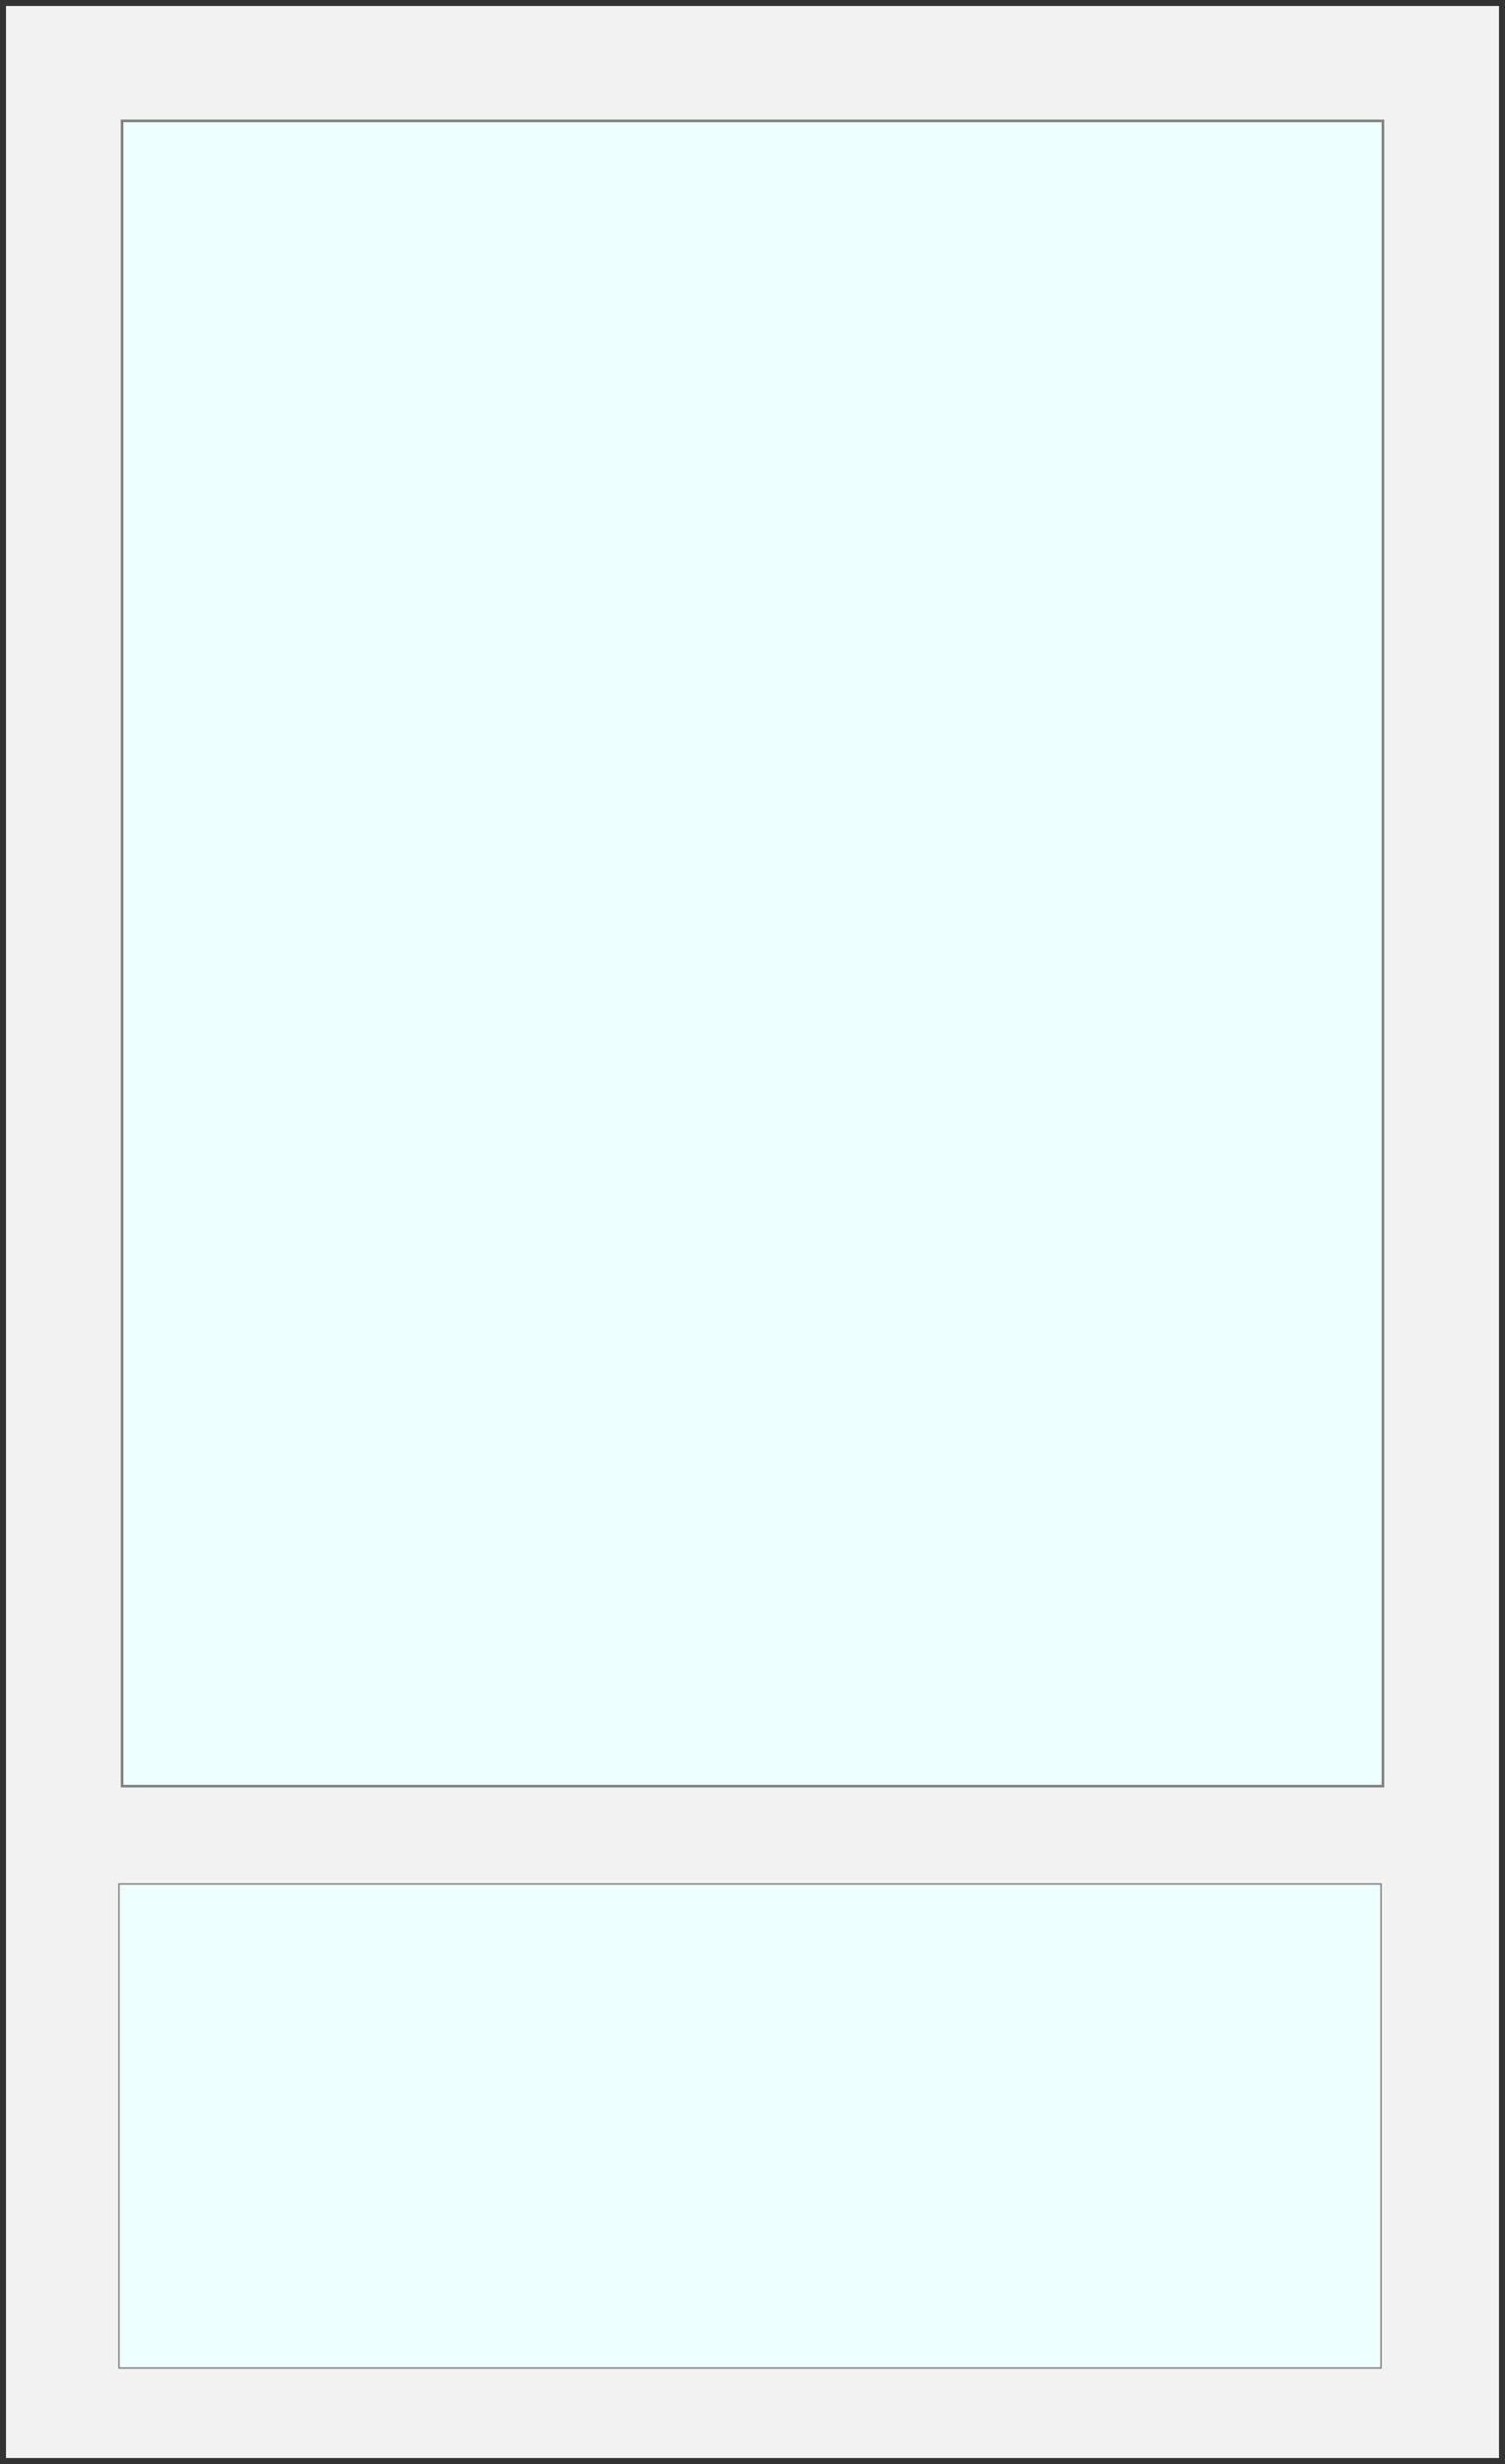
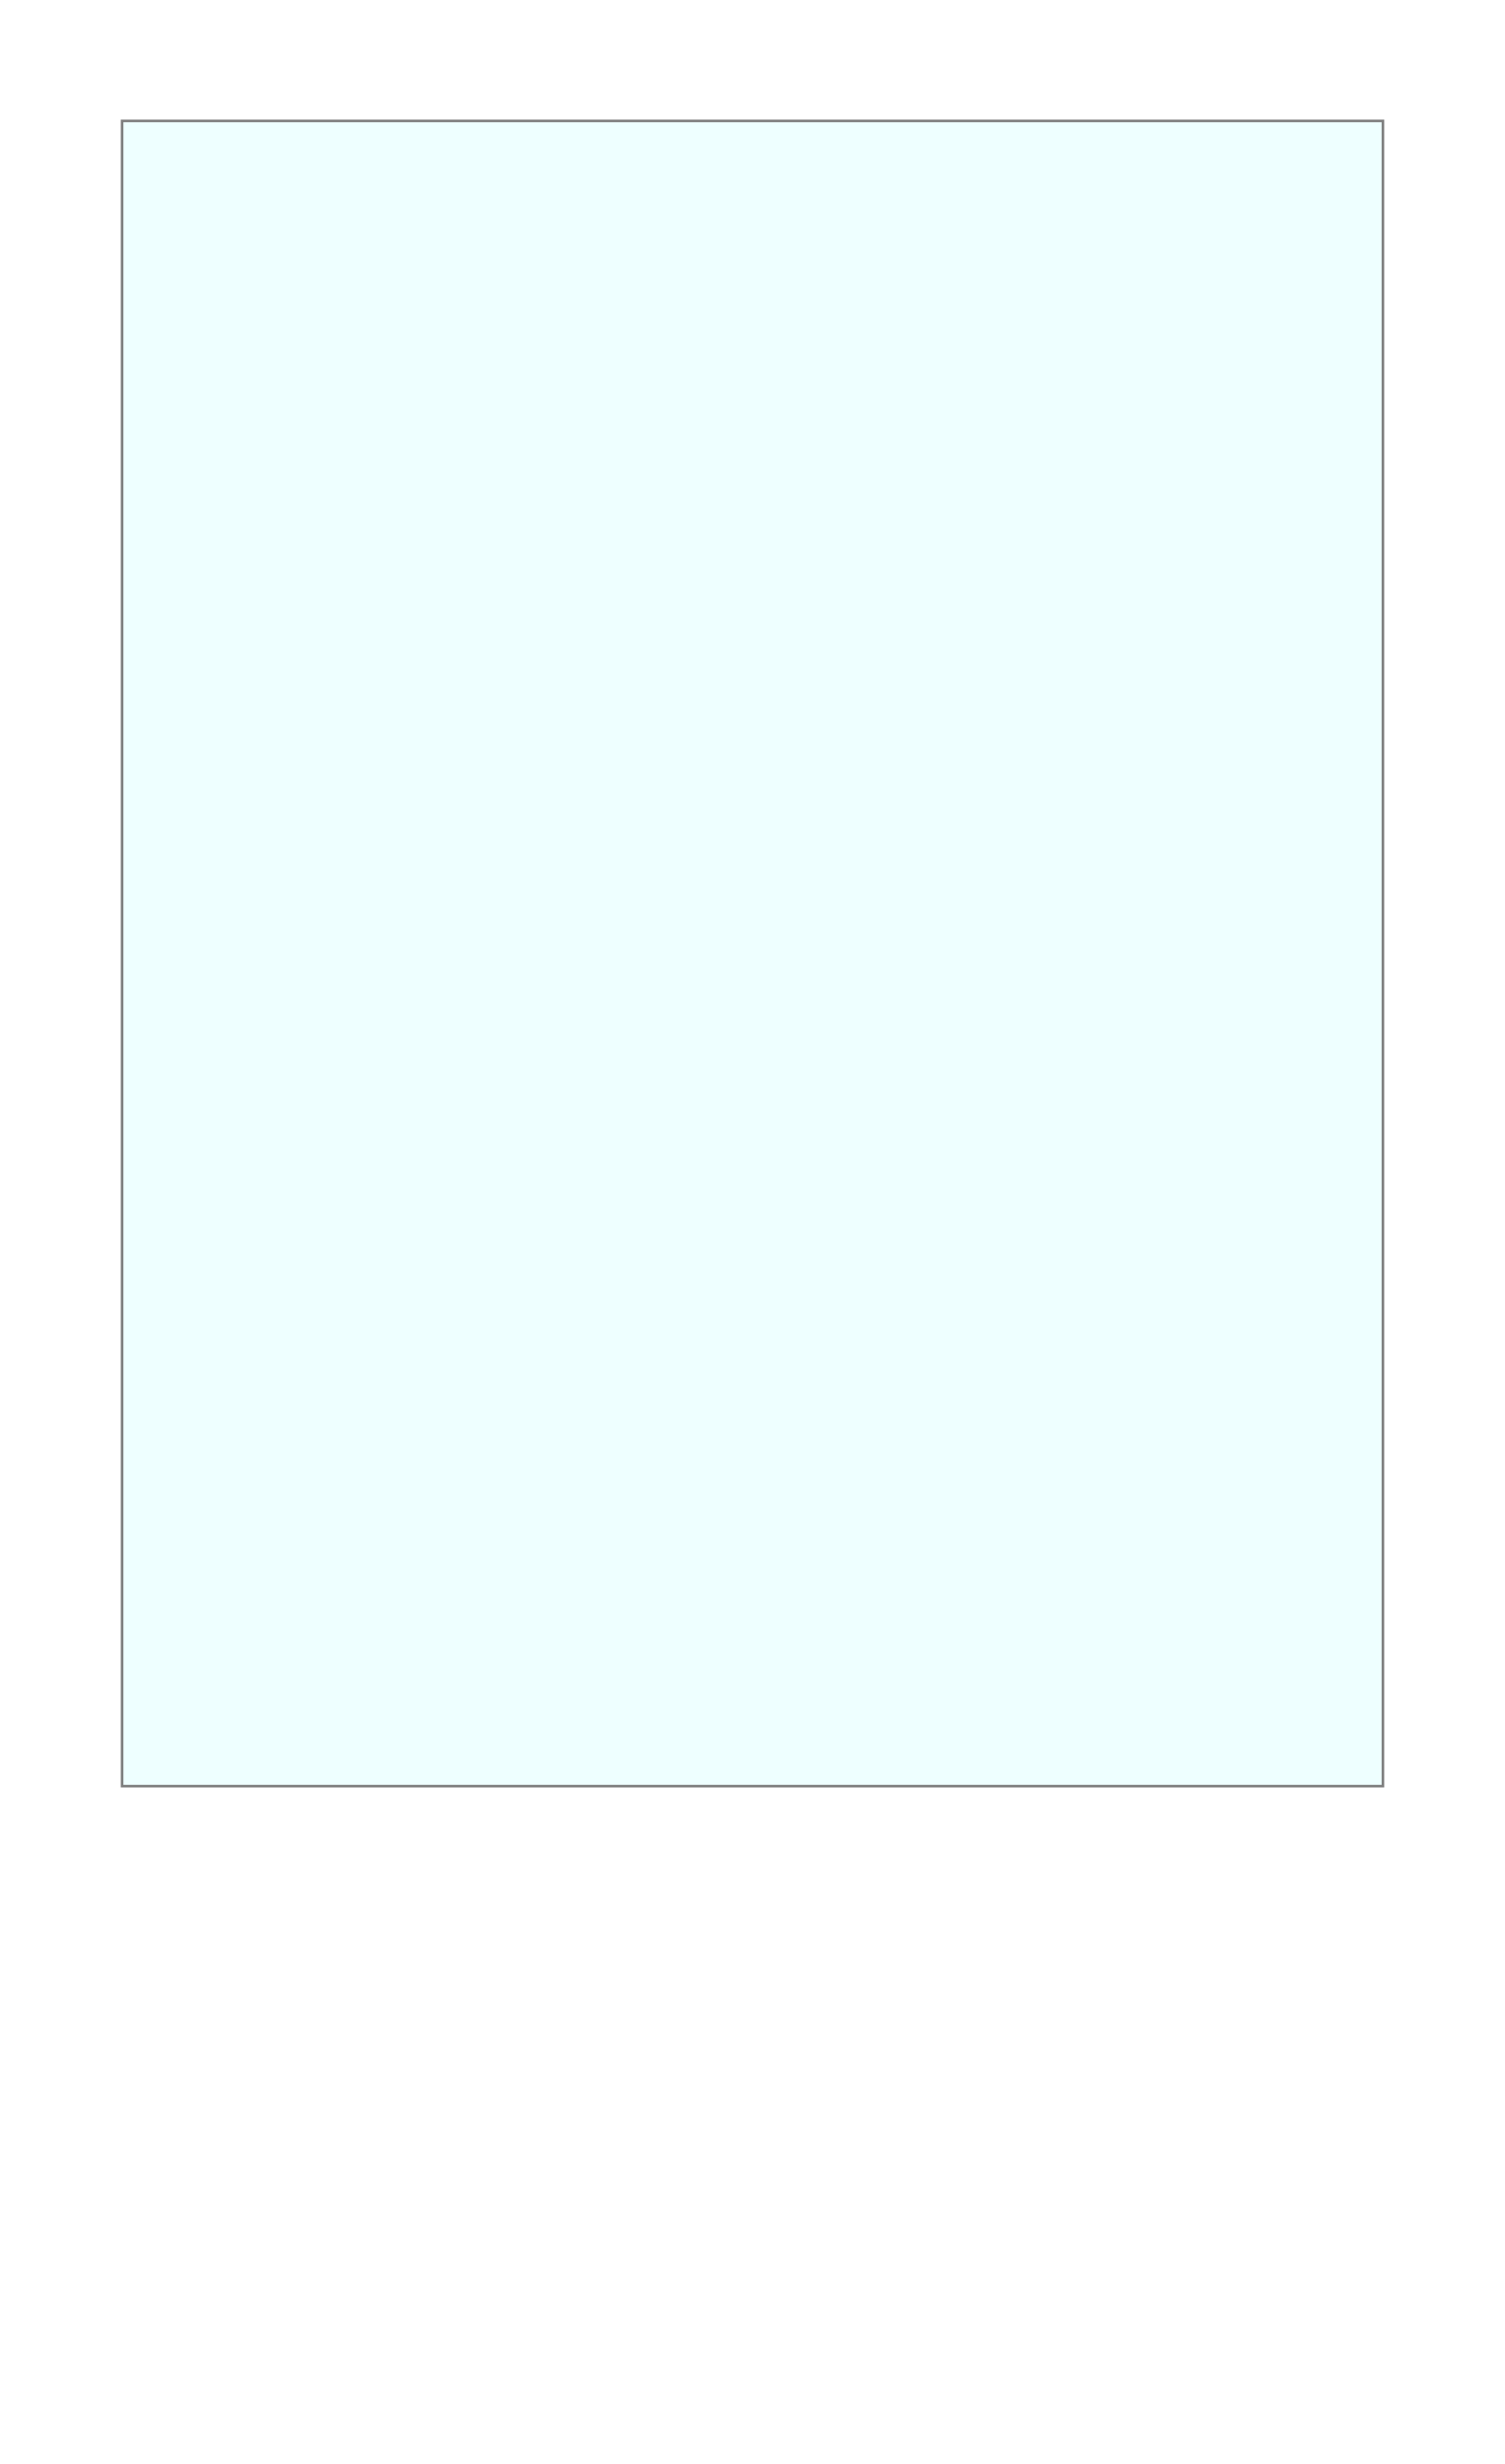
<svg xmlns="http://www.w3.org/2000/svg" xmlns:ns1="http://sodipodi.sourceforge.net/DTD/sodipodi-0.dtd" xmlns:ns2="http://www.inkscape.org/namespaces/inkscape" version="1.1" x="0" y="0" viewBox="0 0 251.1 411" xml:space="preserve" id="svg8" ns1:docname="combination-window-1x12.svg" ns2:version="0.92.4 (5da689c313, 2019-01-14)">
  <defs id="defs12" />
  <ns1:namedview pagecolor="#ffffff" bordercolor="#666666" borderopacity="1" objecttolerance="10" gridtolerance="10" guidetolerance="10" ns2:pageopacity="0" ns2:pageshadow="2" ns2:window-width="1920" ns2:window-height="1017" id="namedview10" showgrid="false" ns2:zoom="0.57420925" ns2:cx="-369.67821" ns2:cy="116.2719" ns2:window-x="-8" ns2:window-y="-8" ns2:window-maximized="1" ns2:current-layer="svg8" />
  <style type="text/css" id="style2">.st0{fill:#f2f2f2;stroke:#333;stroke-miterlimit:10}.st1{fill:#eff;stroke:gray;stroke-width:.5}</style>
-   <path class="st0" d="M.5.5h250.1v410H.5z" id="path4" />
  <path class="st1" d="M 20.367,20.167 H 230.733 V 297.933 H 20.367 Z" id="path6" ns2:connector-curvature="0" style="fill:#eeffff;stroke:#808080;stroke-width:0.433" />
-   <path class="st1" d="M 19.846,314.252 H 230.417 v 80.738 H 19.846 Z" id="path6-1" ns2:connector-curvature="0" style="fill:#eeffff;stroke:#808080;stroke-width:0.234" />
</svg>